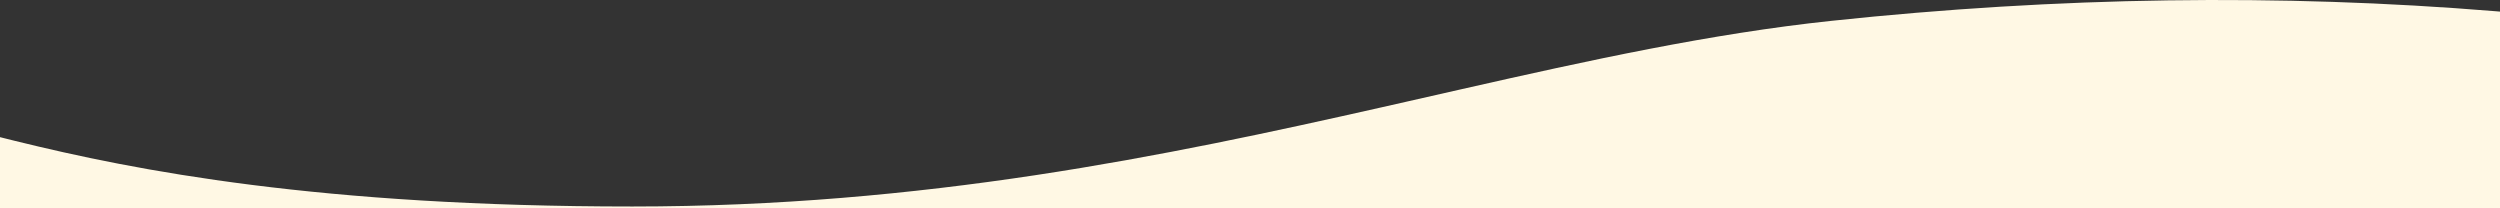
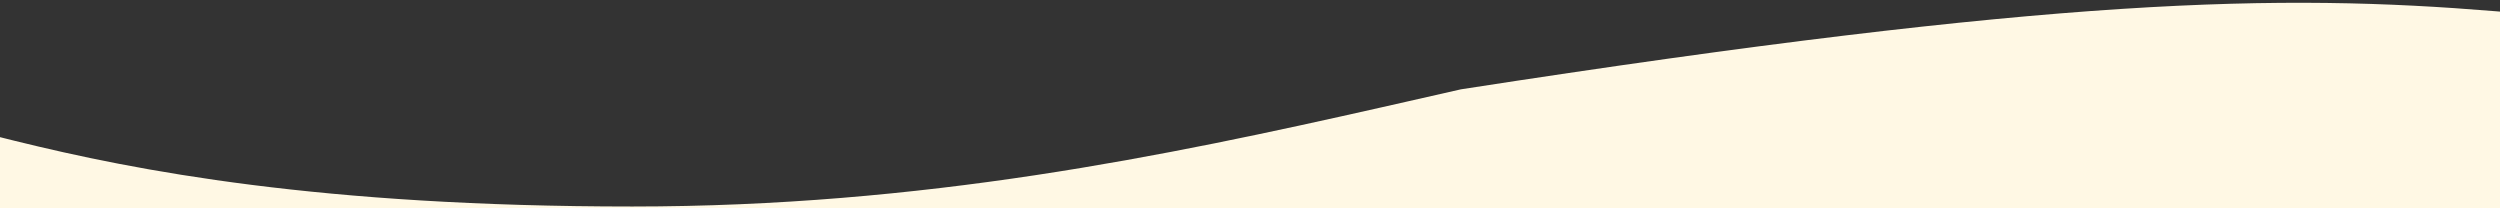
<svg xmlns="http://www.w3.org/2000/svg" width="1440" height="120" viewBox="0 0 1440 120" fill="none">
  <rect x="0" y="0" width="1440" height="120" fill="#333333" stroke="none" />
-   <path id="bottom-wave-1" fill-rule="evenodd" clip-rule="evenodd" d="M2.108 79.527L4.217 80.056L8.503 81.12C78.513 98.394 184.241 118.948 364.236 118.948C531.889 118.948 670.761 90.041 796.497 61.659L809.458 58.726L841.476 51.457C915.575 34.665 985.578 19.357 1054.92 12.001C1185.69 -1.87 1313.15 -3.717 1437.3 6.462L1440 6.685V120H0V78.996L2.108 79.527Z" fill="#FFF8E4" />
+   <path id="bottom-wave-1" fill-rule="evenodd" clip-rule="evenodd" d="M2.108 79.527L4.217 80.056L8.503 81.12C78.513 98.394 184.241 118.948 364.236 118.948C531.889 118.948 670.761 90.041 796.497 61.659L809.458 58.726L841.476 51.457C1185.69 -1.87 1313.15 -3.717 1437.3 6.462L1440 6.685V120H0V78.996L2.108 79.527Z" fill="#FFF8E4" />
</svg>